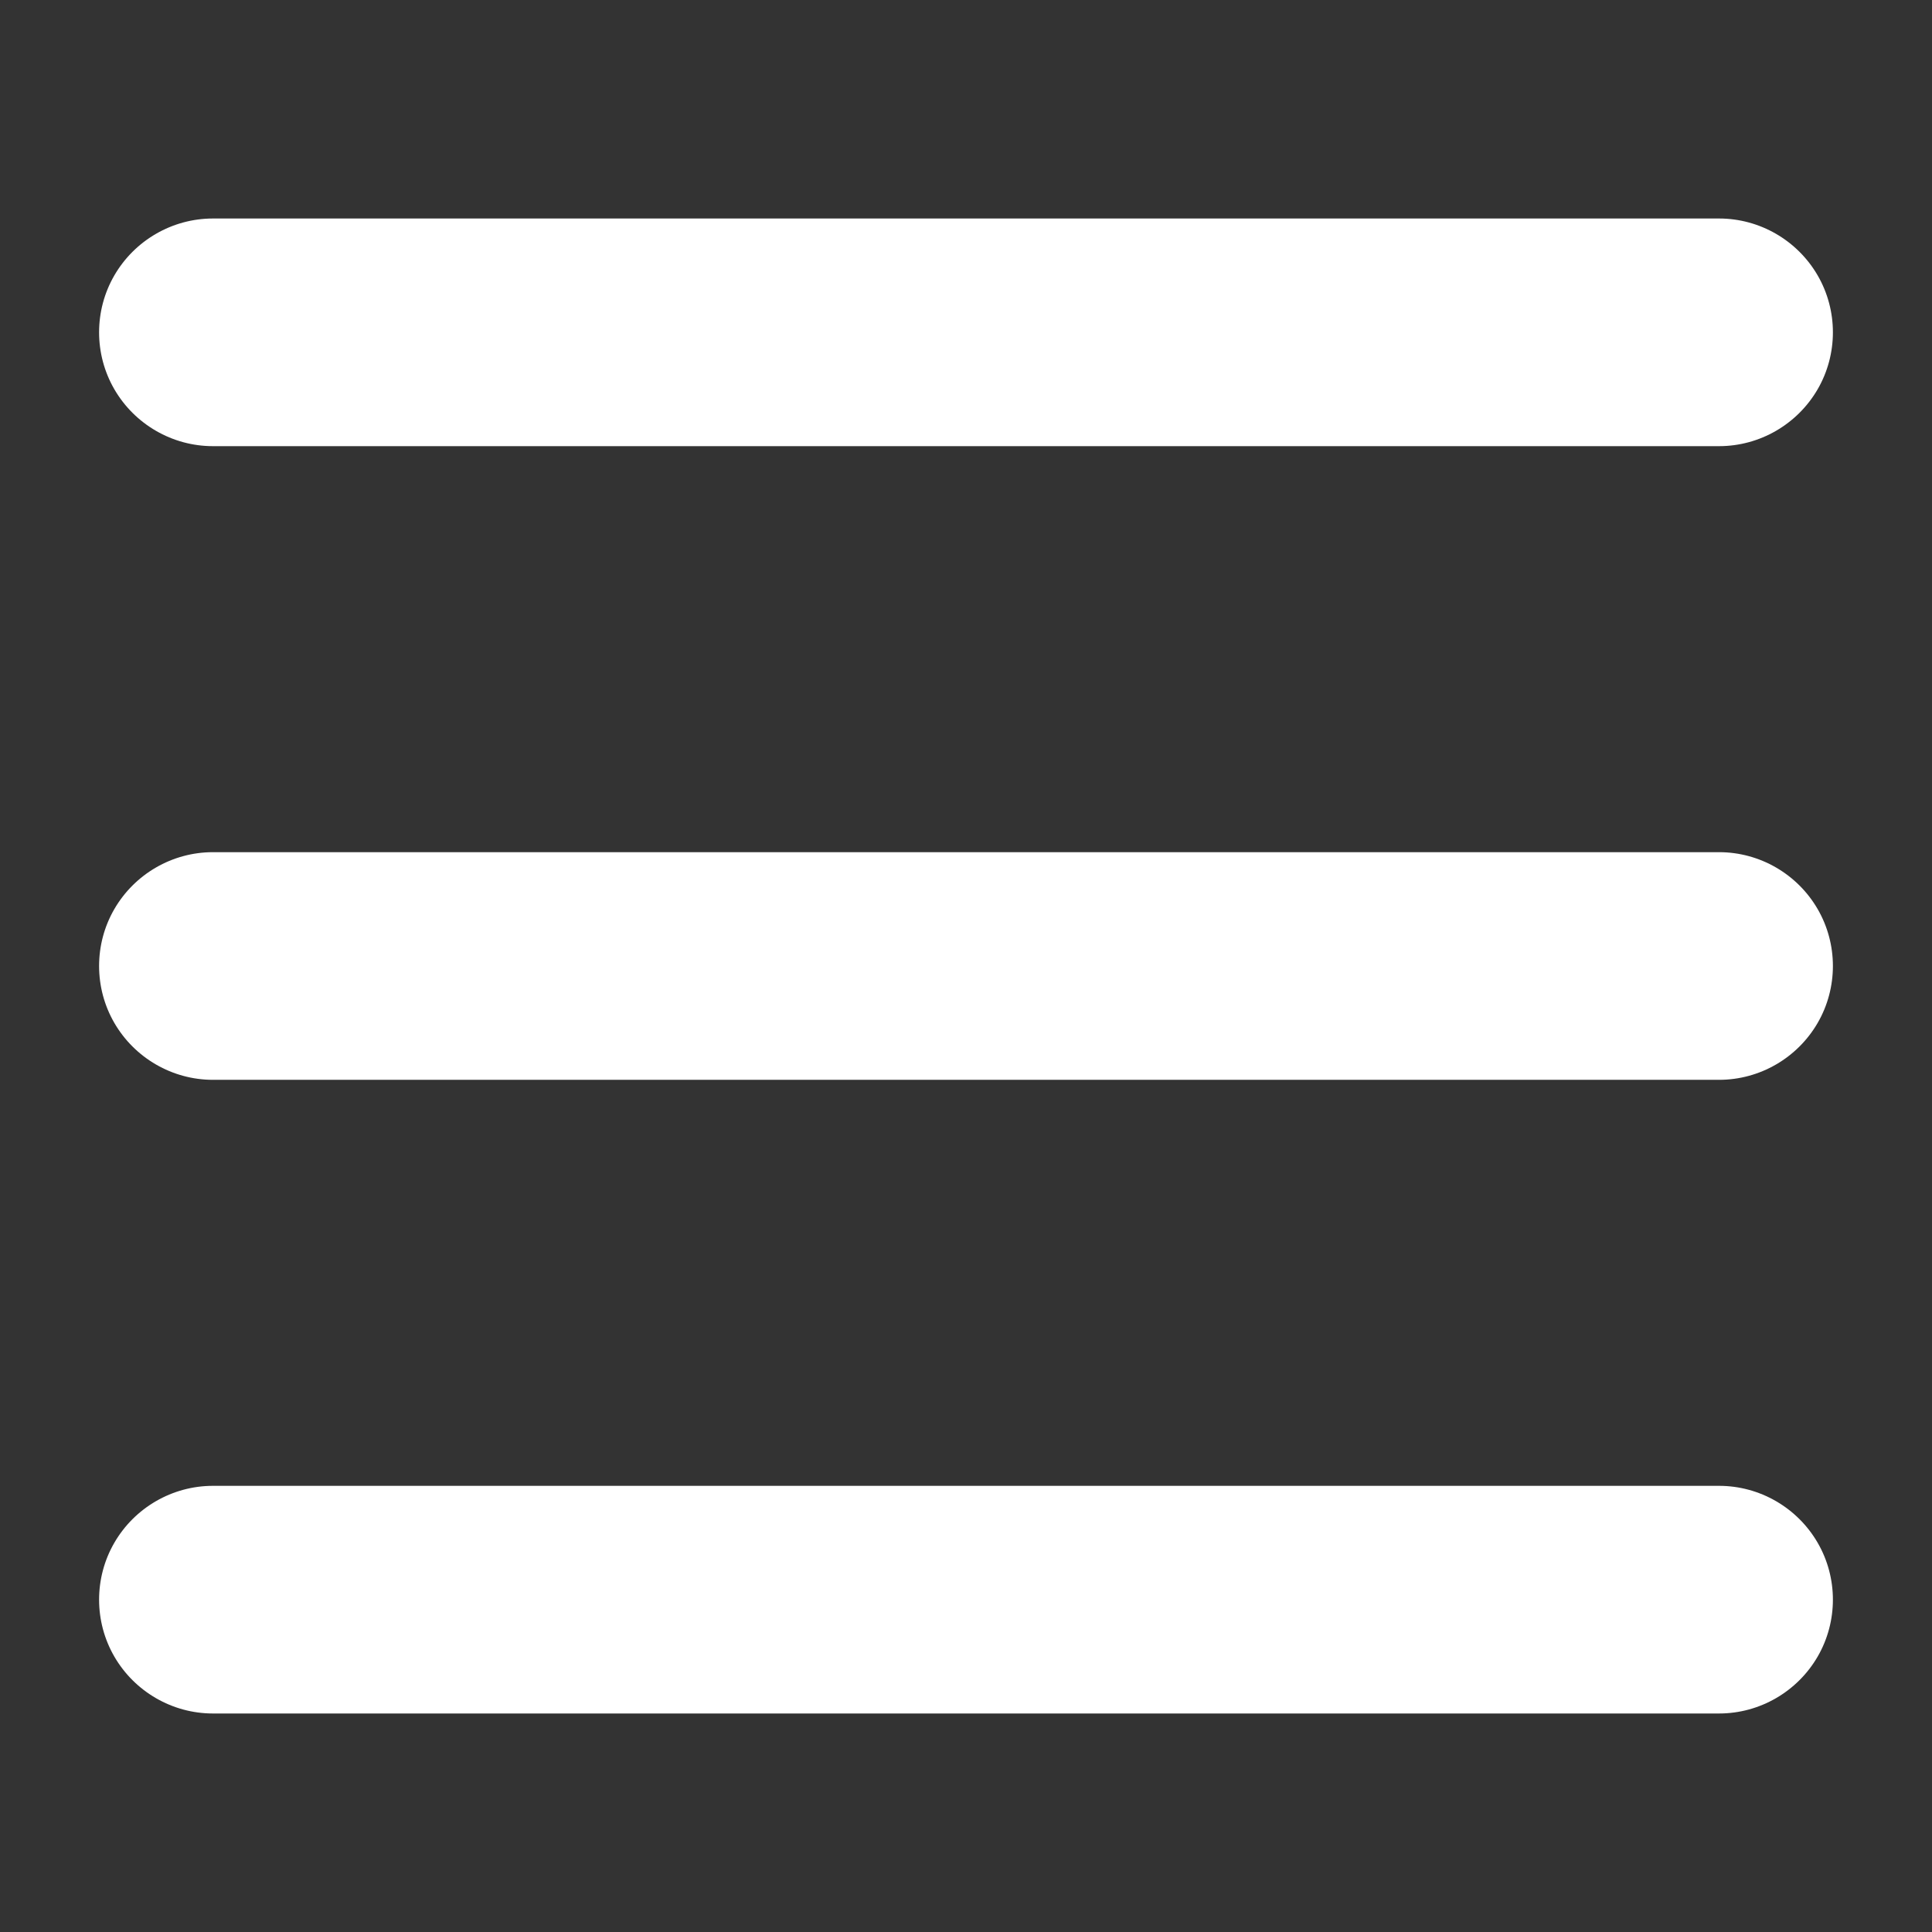
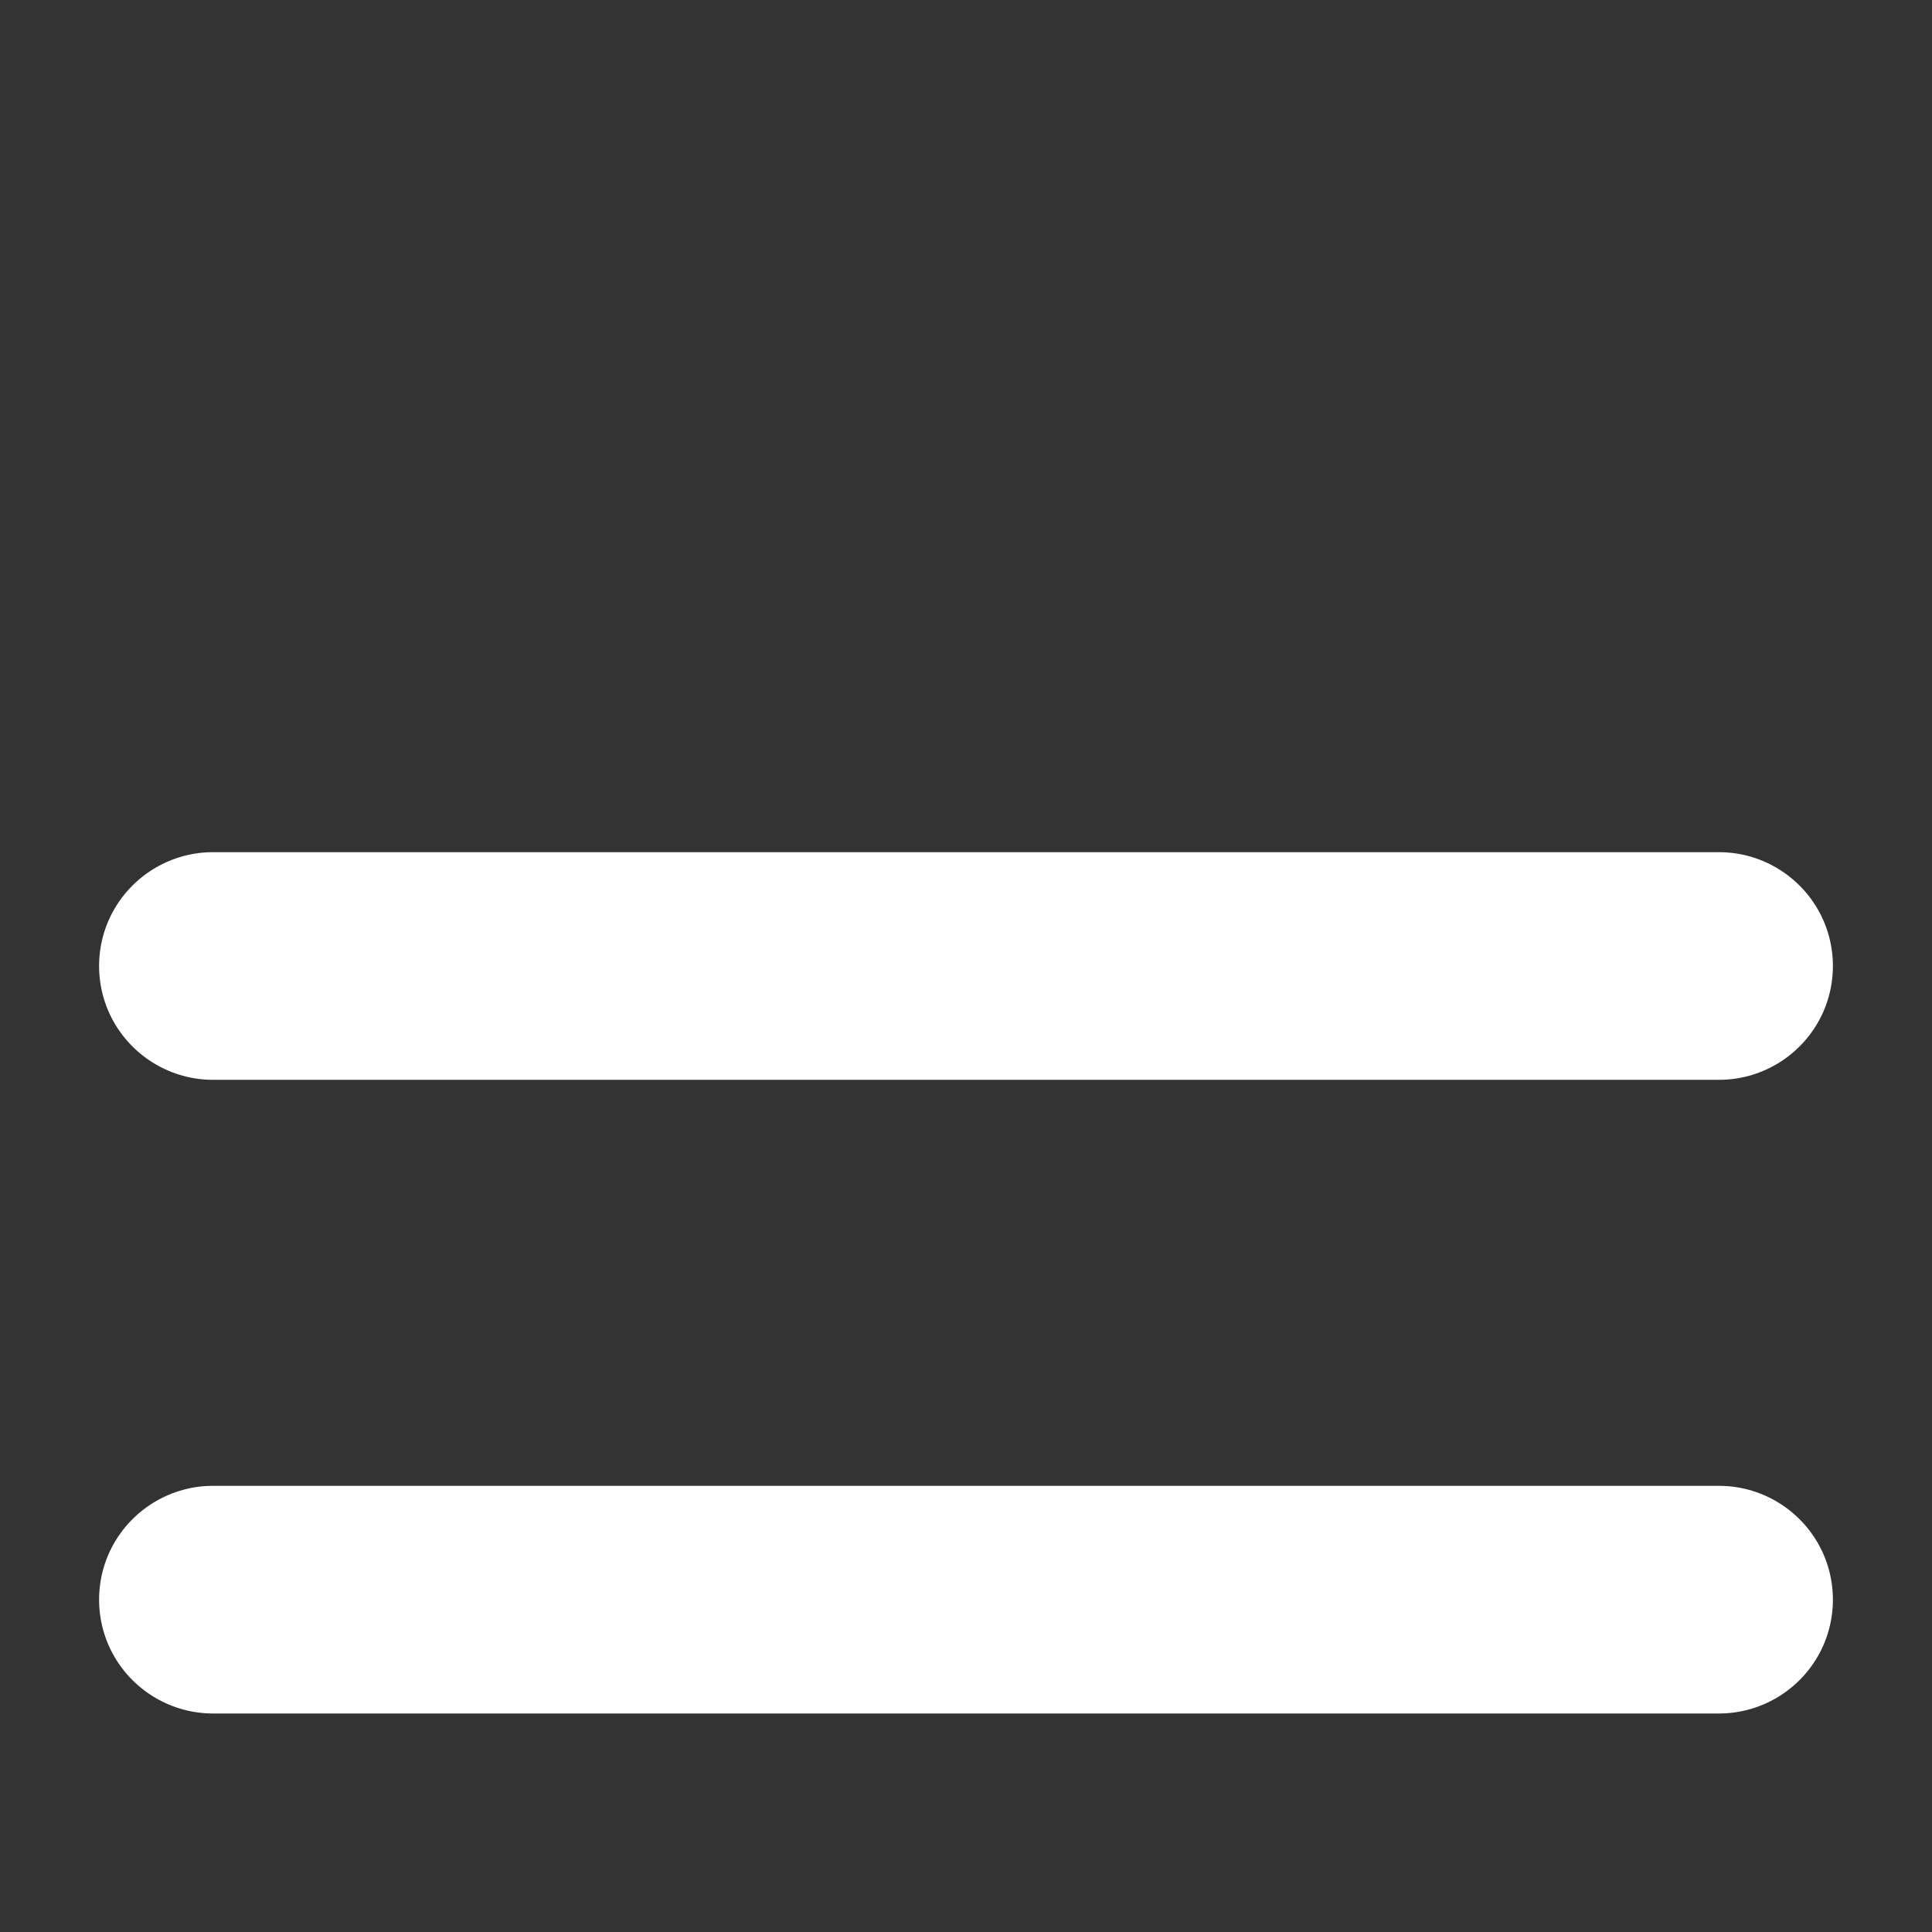
<svg xmlns="http://www.w3.org/2000/svg" version="1.1" id="Calque_1" x="0px" y="0px" viewBox="0 0 380.2 380.2" style="enable-background:new 0 0 380.2 380.2;" xml:space="preserve">
  <rect x="0" y="0" width="380.2" height="380.2" fill="#333333" stroke="none" />
  <style type="text/css">
	.st0{fill:#FFFFFF;}
</style>
  <g>
    <path class="st0" d="M338.3,167.7H41.9c-8,0-15.4,4.3-19.4,11.2c-4,6.9-4,15.5,0,22.4c4,6.9,11.4,11.2,19.4,11.2h296.4   c8,0,15.4-4.3,19.4-11.2c4-6.9,4-15.5,0-22.4C353.7,172,346.3,167.7,338.3,167.7z" />
-     <path class="st0" d="M338.3,43H41.9c-8,0-15.4,4.3-19.4,11.2c-4,6.9-4,15.5,0,22.4c4,6.9,11.4,11.2,19.4,11.2h296.4   c8,0,15.4-4.3,19.4-11.2c4-6.9,4-15.5,0-22.4C353.7,47.3,346.3,43,338.3,43z" />
-     <path class="st0" d="M338.3,292.4H41.9c-8,0-15.4,4.3-19.4,11.2c-4,6.9-4,15.5,0,22.4c4,6.9,11.4,11.2,19.4,11.2h296.4   c8,0,15.4-4.3,19.4-11.2c4-6.9,4-15.5,0-22.4C353.7,296.7,346.3,292.4,338.3,292.4z" />
+     <path class="st0" d="M338.3,292.4H41.9c-8,0-15.4,4.3-19.4,11.2c-4,6.9-4,15.5,0,22.4c4,6.9,11.4,11.2,19.4,11.2h296.4   c8,0,15.4-4.3,19.4-11.2c4-6.9,4-15.5,0-22.4C353.7,296.7,346.3,292.4,338.3,292.4" />
  </g>
</svg>